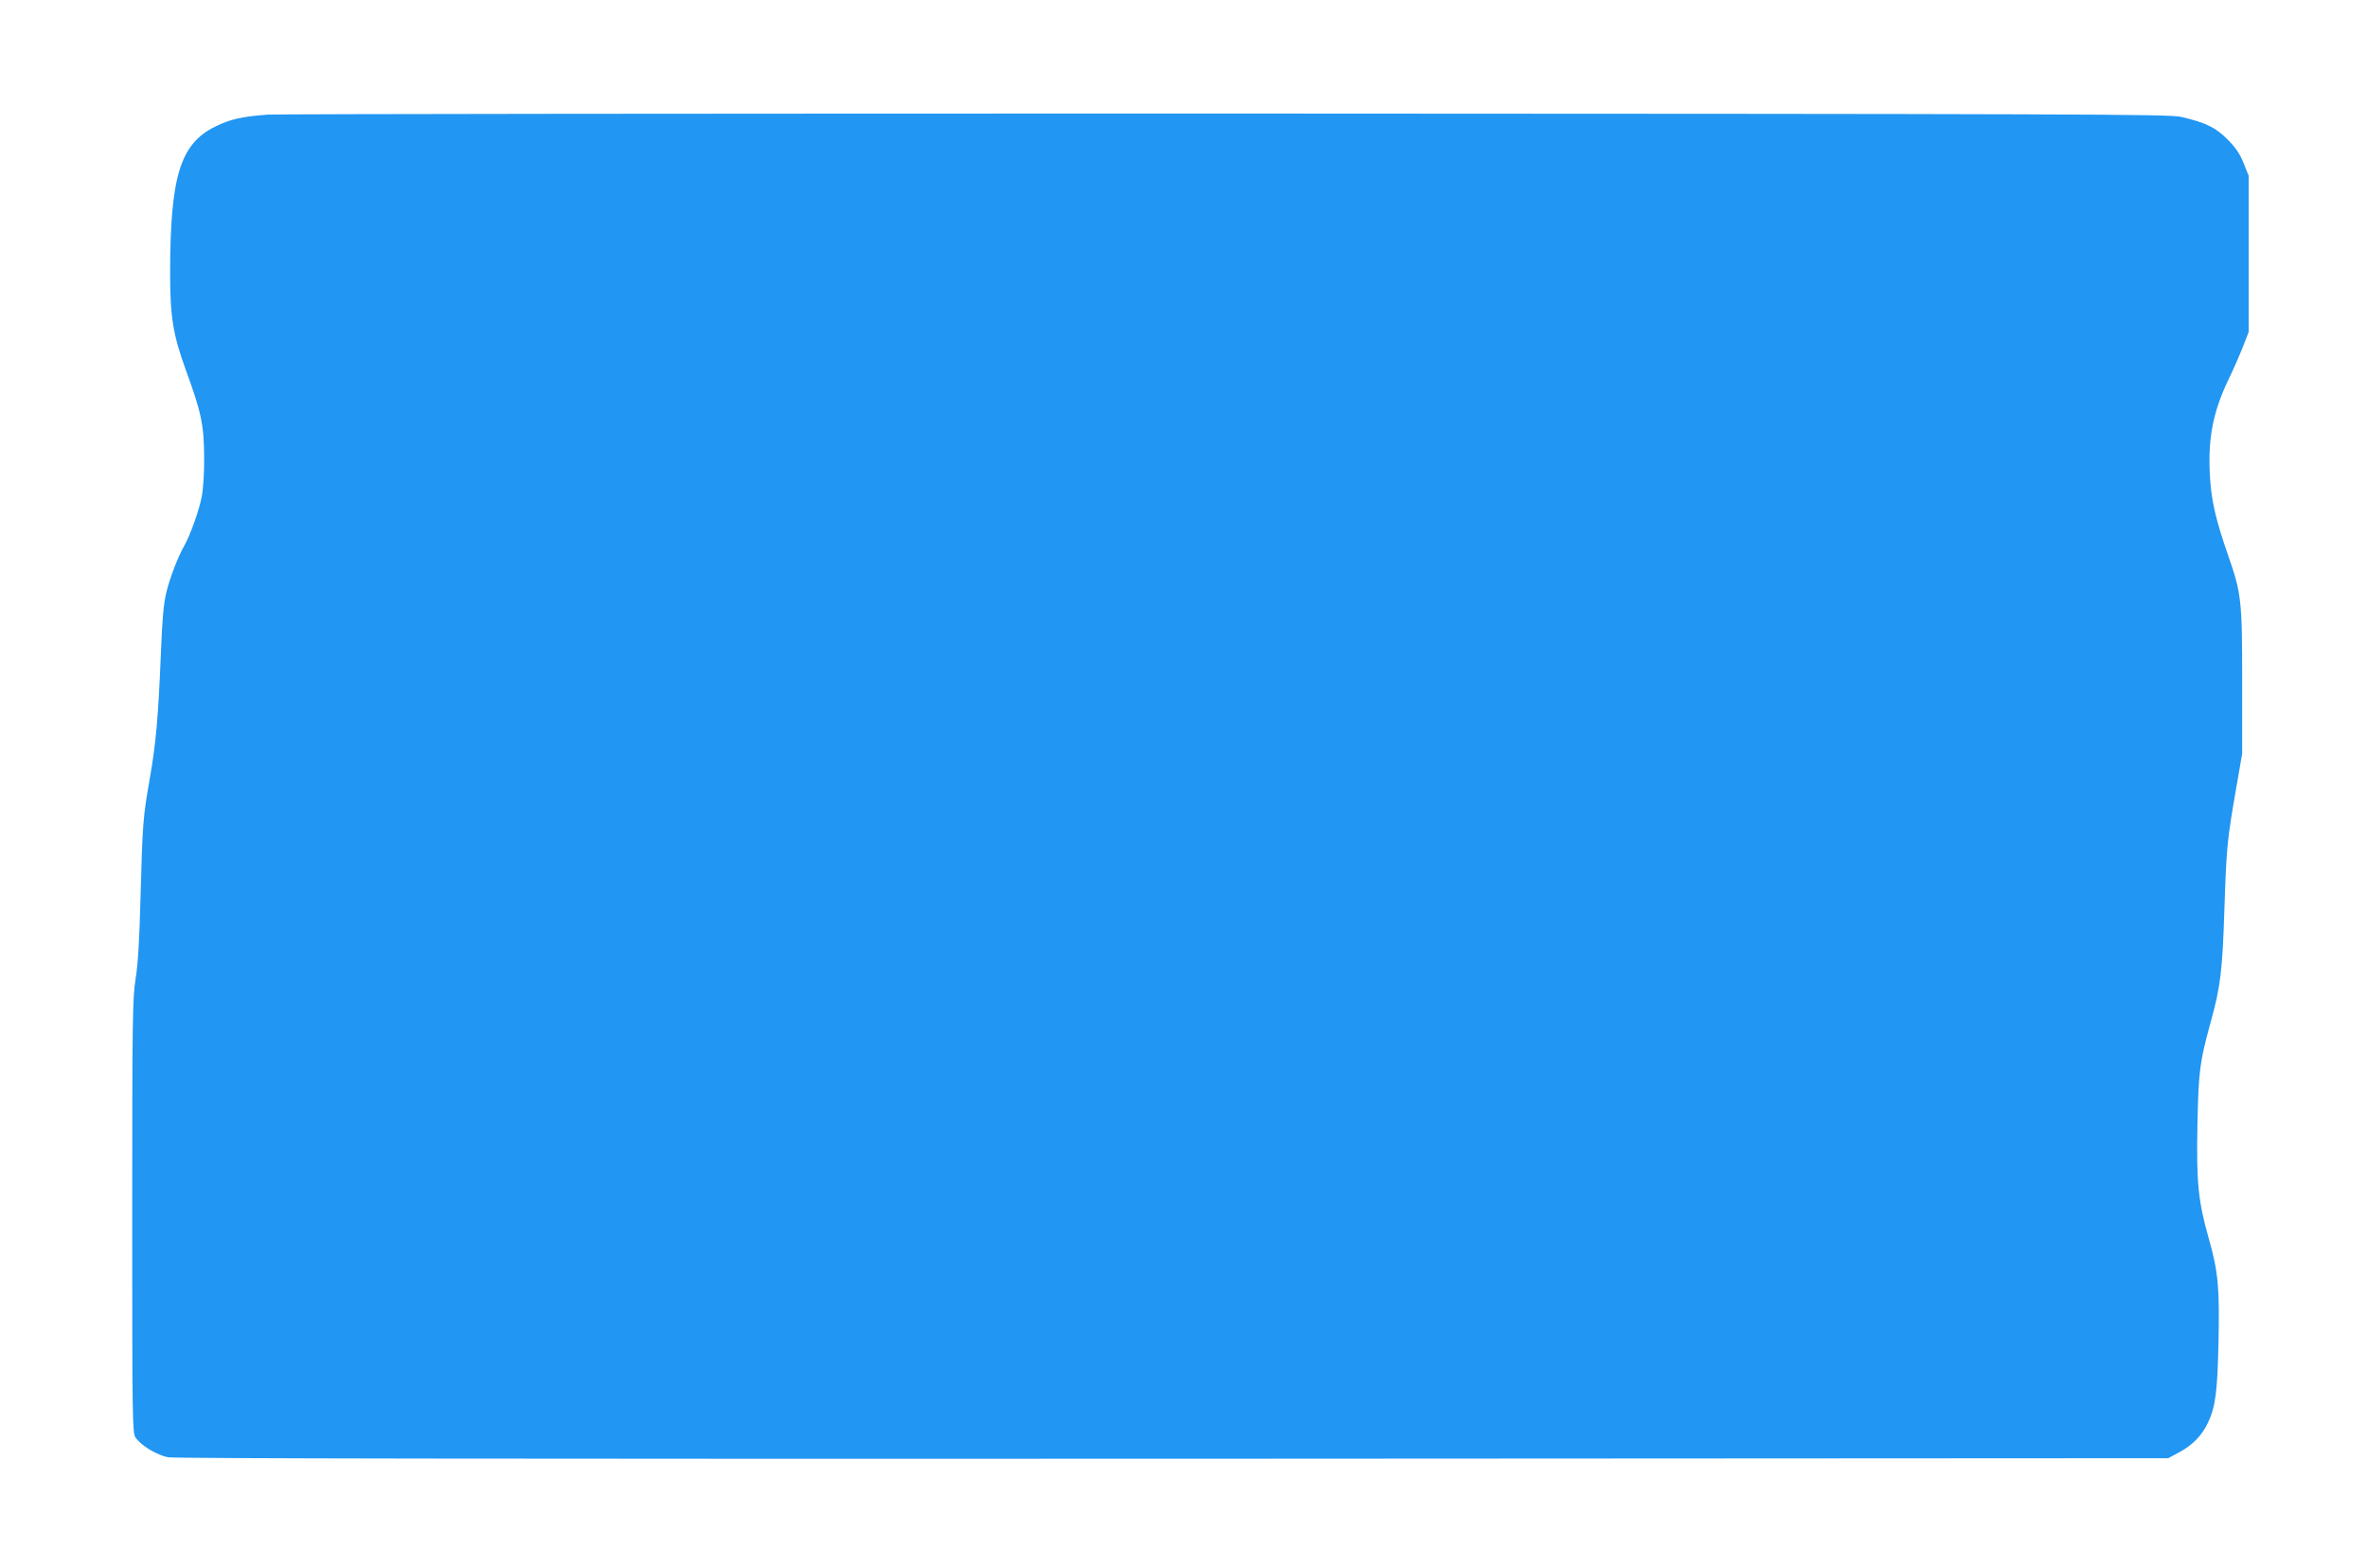
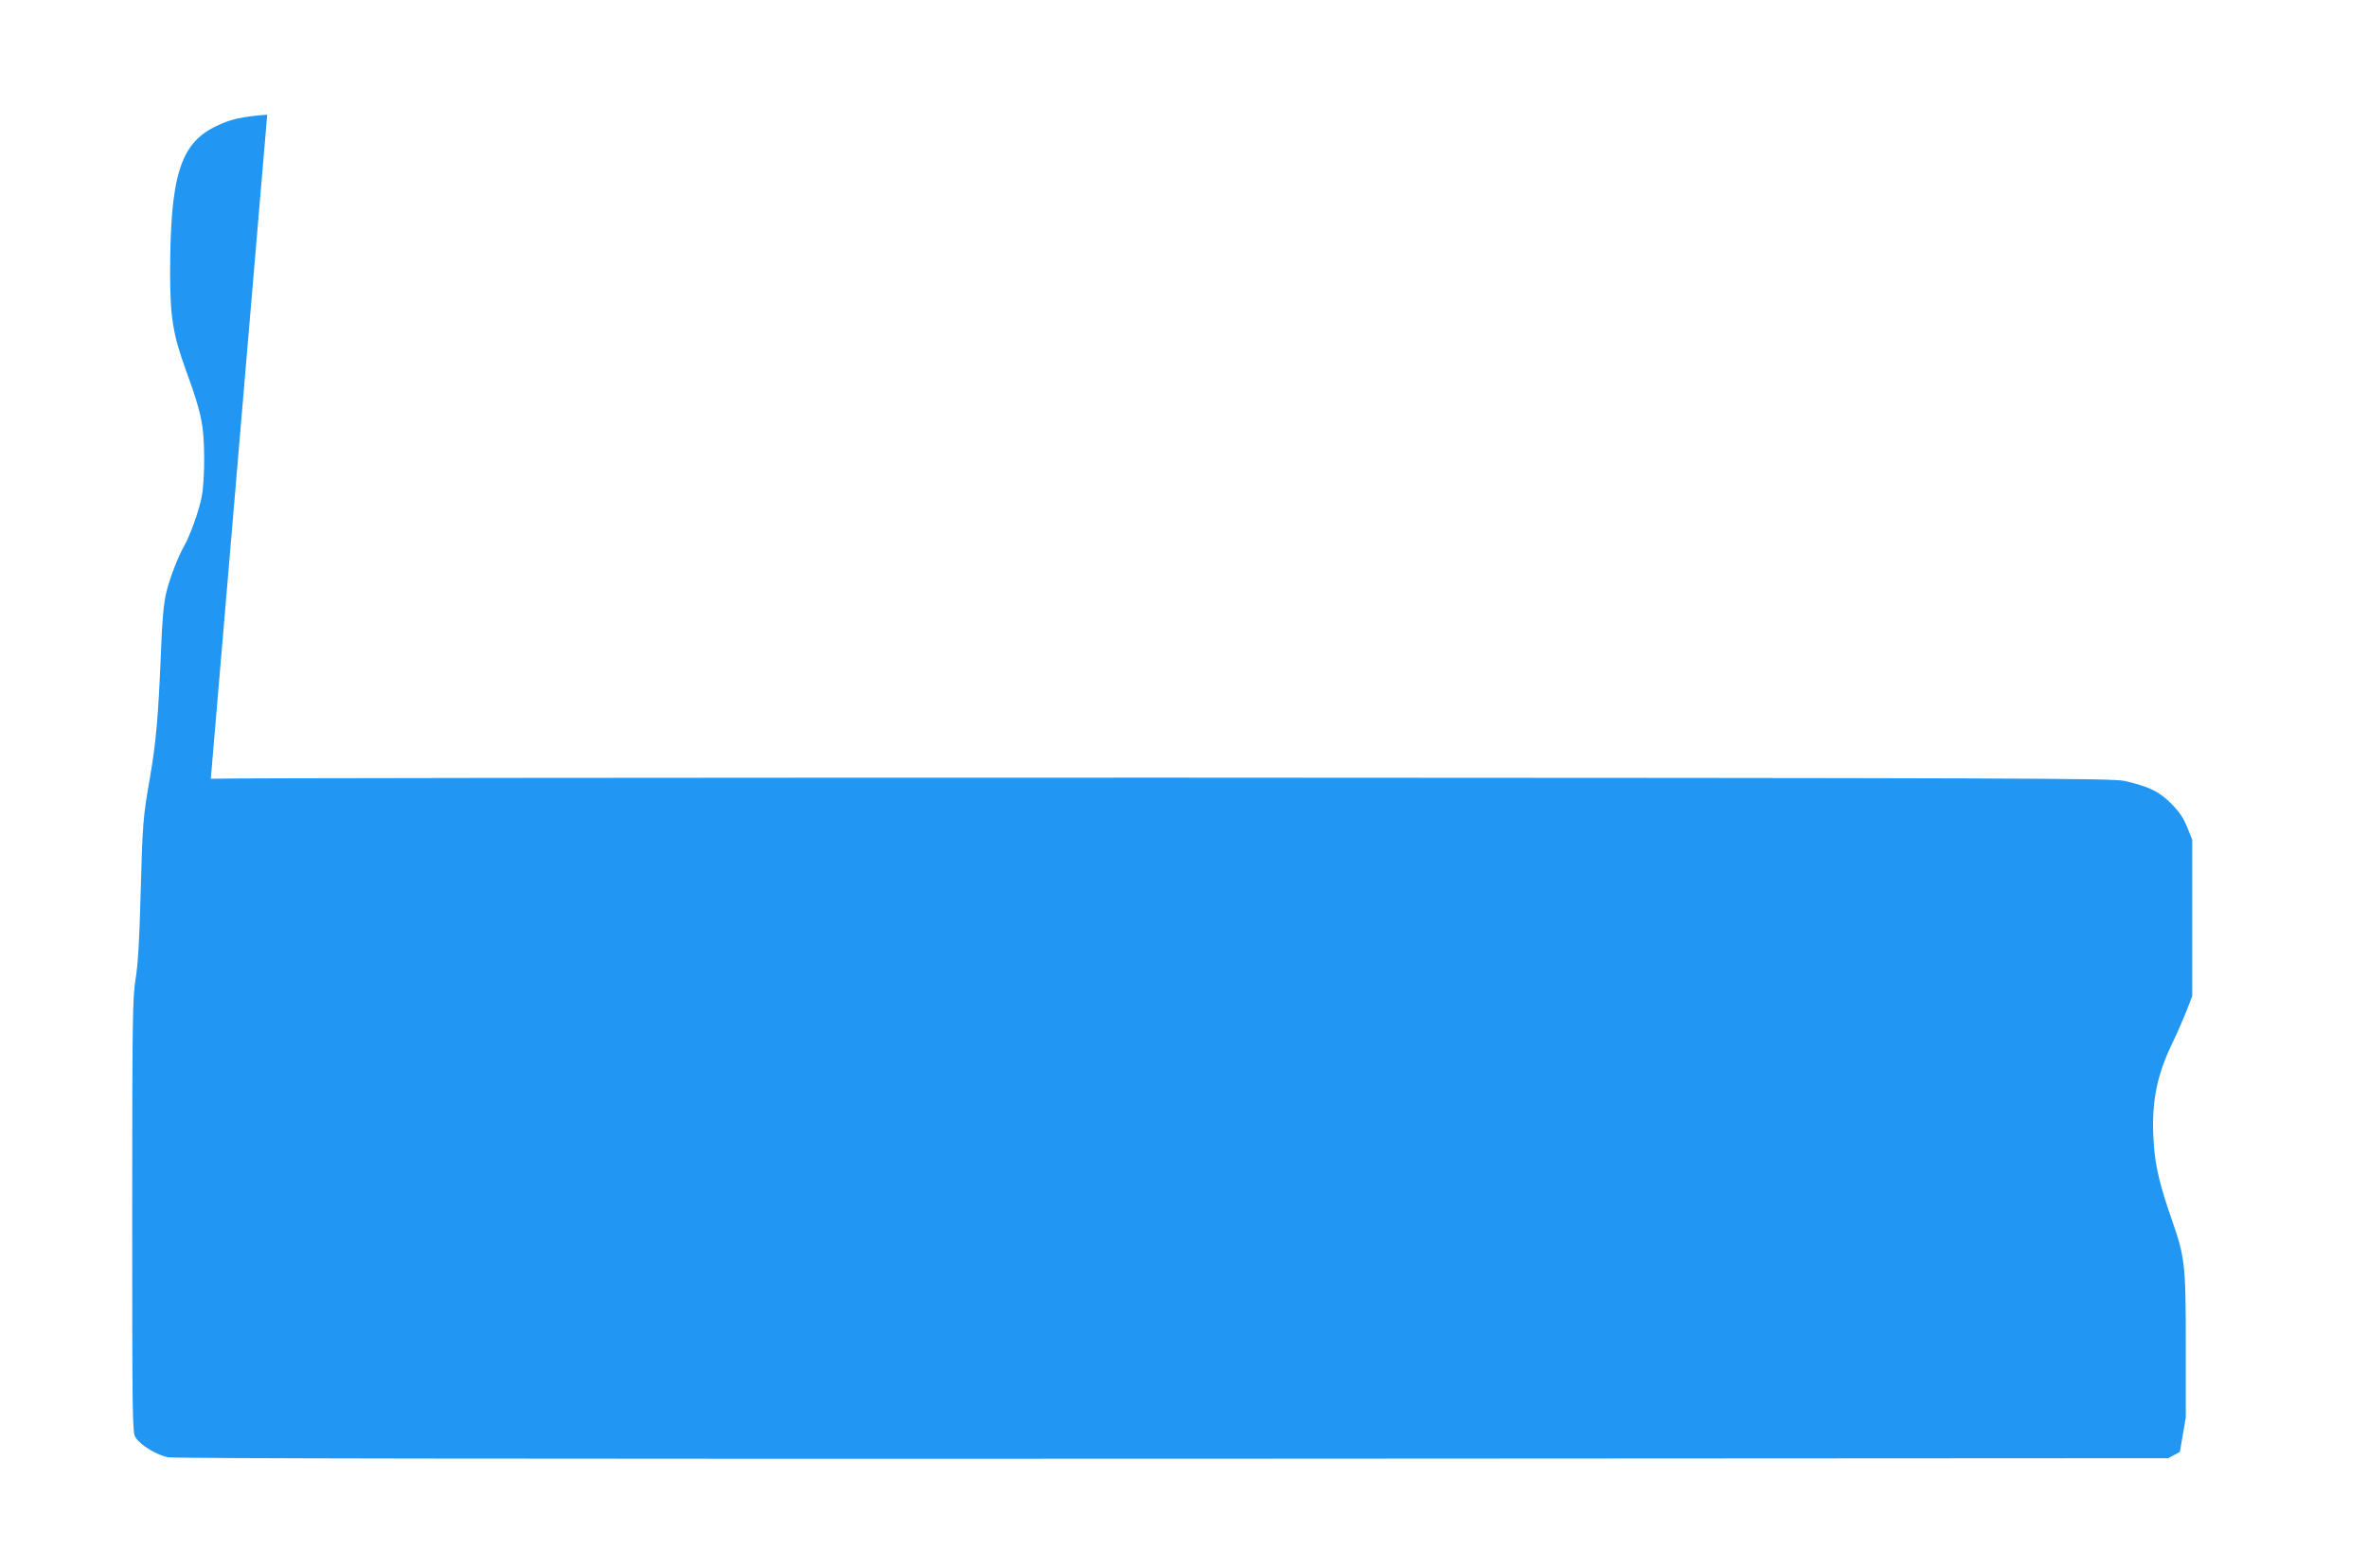
<svg xmlns="http://www.w3.org/2000/svg" version="1.0" width="1280pt" height="848pt" viewBox="0 0 1280 848" preserveAspectRatio="xMidYMid meet">
  <g transform="translate(0,848) scale(0.1,-0.1)" fill="#2196f3" stroke="none">
-     <path d="M1445 7860 c-139 -11 -199 -24 -282 -65 -189 -93 -243 -271 -243 -794 0 -237 16 -331 85 -522 83 -227 98 -296 99 -469 1 -87 -5 -173 -13 -215 -14 -75 -62 -208 -94 -265 -35 -62 -78 -173 -98 -255 -14 -60 -22 -143 -29 -330 -14 -339 -26 -481 -60 -675 -37 -211 -39 -239 -50 -640 -6 -234 -14 -368 -27 -445 -16 -101 -18 -208 -18 -1280 0 -1106 1 -1172 18 -1198 28 -43 116 -96 177 -107 37 -7 1834 -9 5435 -8 l5380 3 63 34 c70 38 120 90 152 158 41 87 51 166 57 436 6 296 -1 378 -53 561 -57 202 -67 302 -61 611 6 293 12 340 70 552 55 197 65 280 76 619 11 335 15 374 64 654 l32 185 0 390 c0 441 -4 476 -77 685 -63 181 -88 286 -96 404 -15 215 12 362 99 544 29 59 64 141 80 182 l29 75 0 422 0 423 -27 67 c-20 51 -42 83 -87 129 -66 66 -119 91 -251 122 -64 15 -512 16 -5160 18 -2800 0 -5135 -2 -5190 -6z" />
+     <path d="M1445 7860 c-139 -11 -199 -24 -282 -65 -189 -93 -243 -271 -243 -794 0 -237 16 -331 85 -522 83 -227 98 -296 99 -469 1 -87 -5 -173 -13 -215 -14 -75 -62 -208 -94 -265 -35 -62 -78 -173 -98 -255 -14 -60 -22 -143 -29 -330 -14 -339 -26 -481 -60 -675 -37 -211 -39 -239 -50 -640 -6 -234 -14 -368 -27 -445 -16 -101 -18 -208 -18 -1280 0 -1106 1 -1172 18 -1198 28 -43 116 -96 177 -107 37 -7 1834 -9 5435 -8 l5380 3 63 34 l32 185 0 390 c0 441 -4 476 -77 685 -63 181 -88 286 -96 404 -15 215 12 362 99 544 29 59 64 141 80 182 l29 75 0 422 0 423 -27 67 c-20 51 -42 83 -87 129 -66 66 -119 91 -251 122 -64 15 -512 16 -5160 18 -2800 0 -5135 -2 -5190 -6z" />
  </g>
</svg>